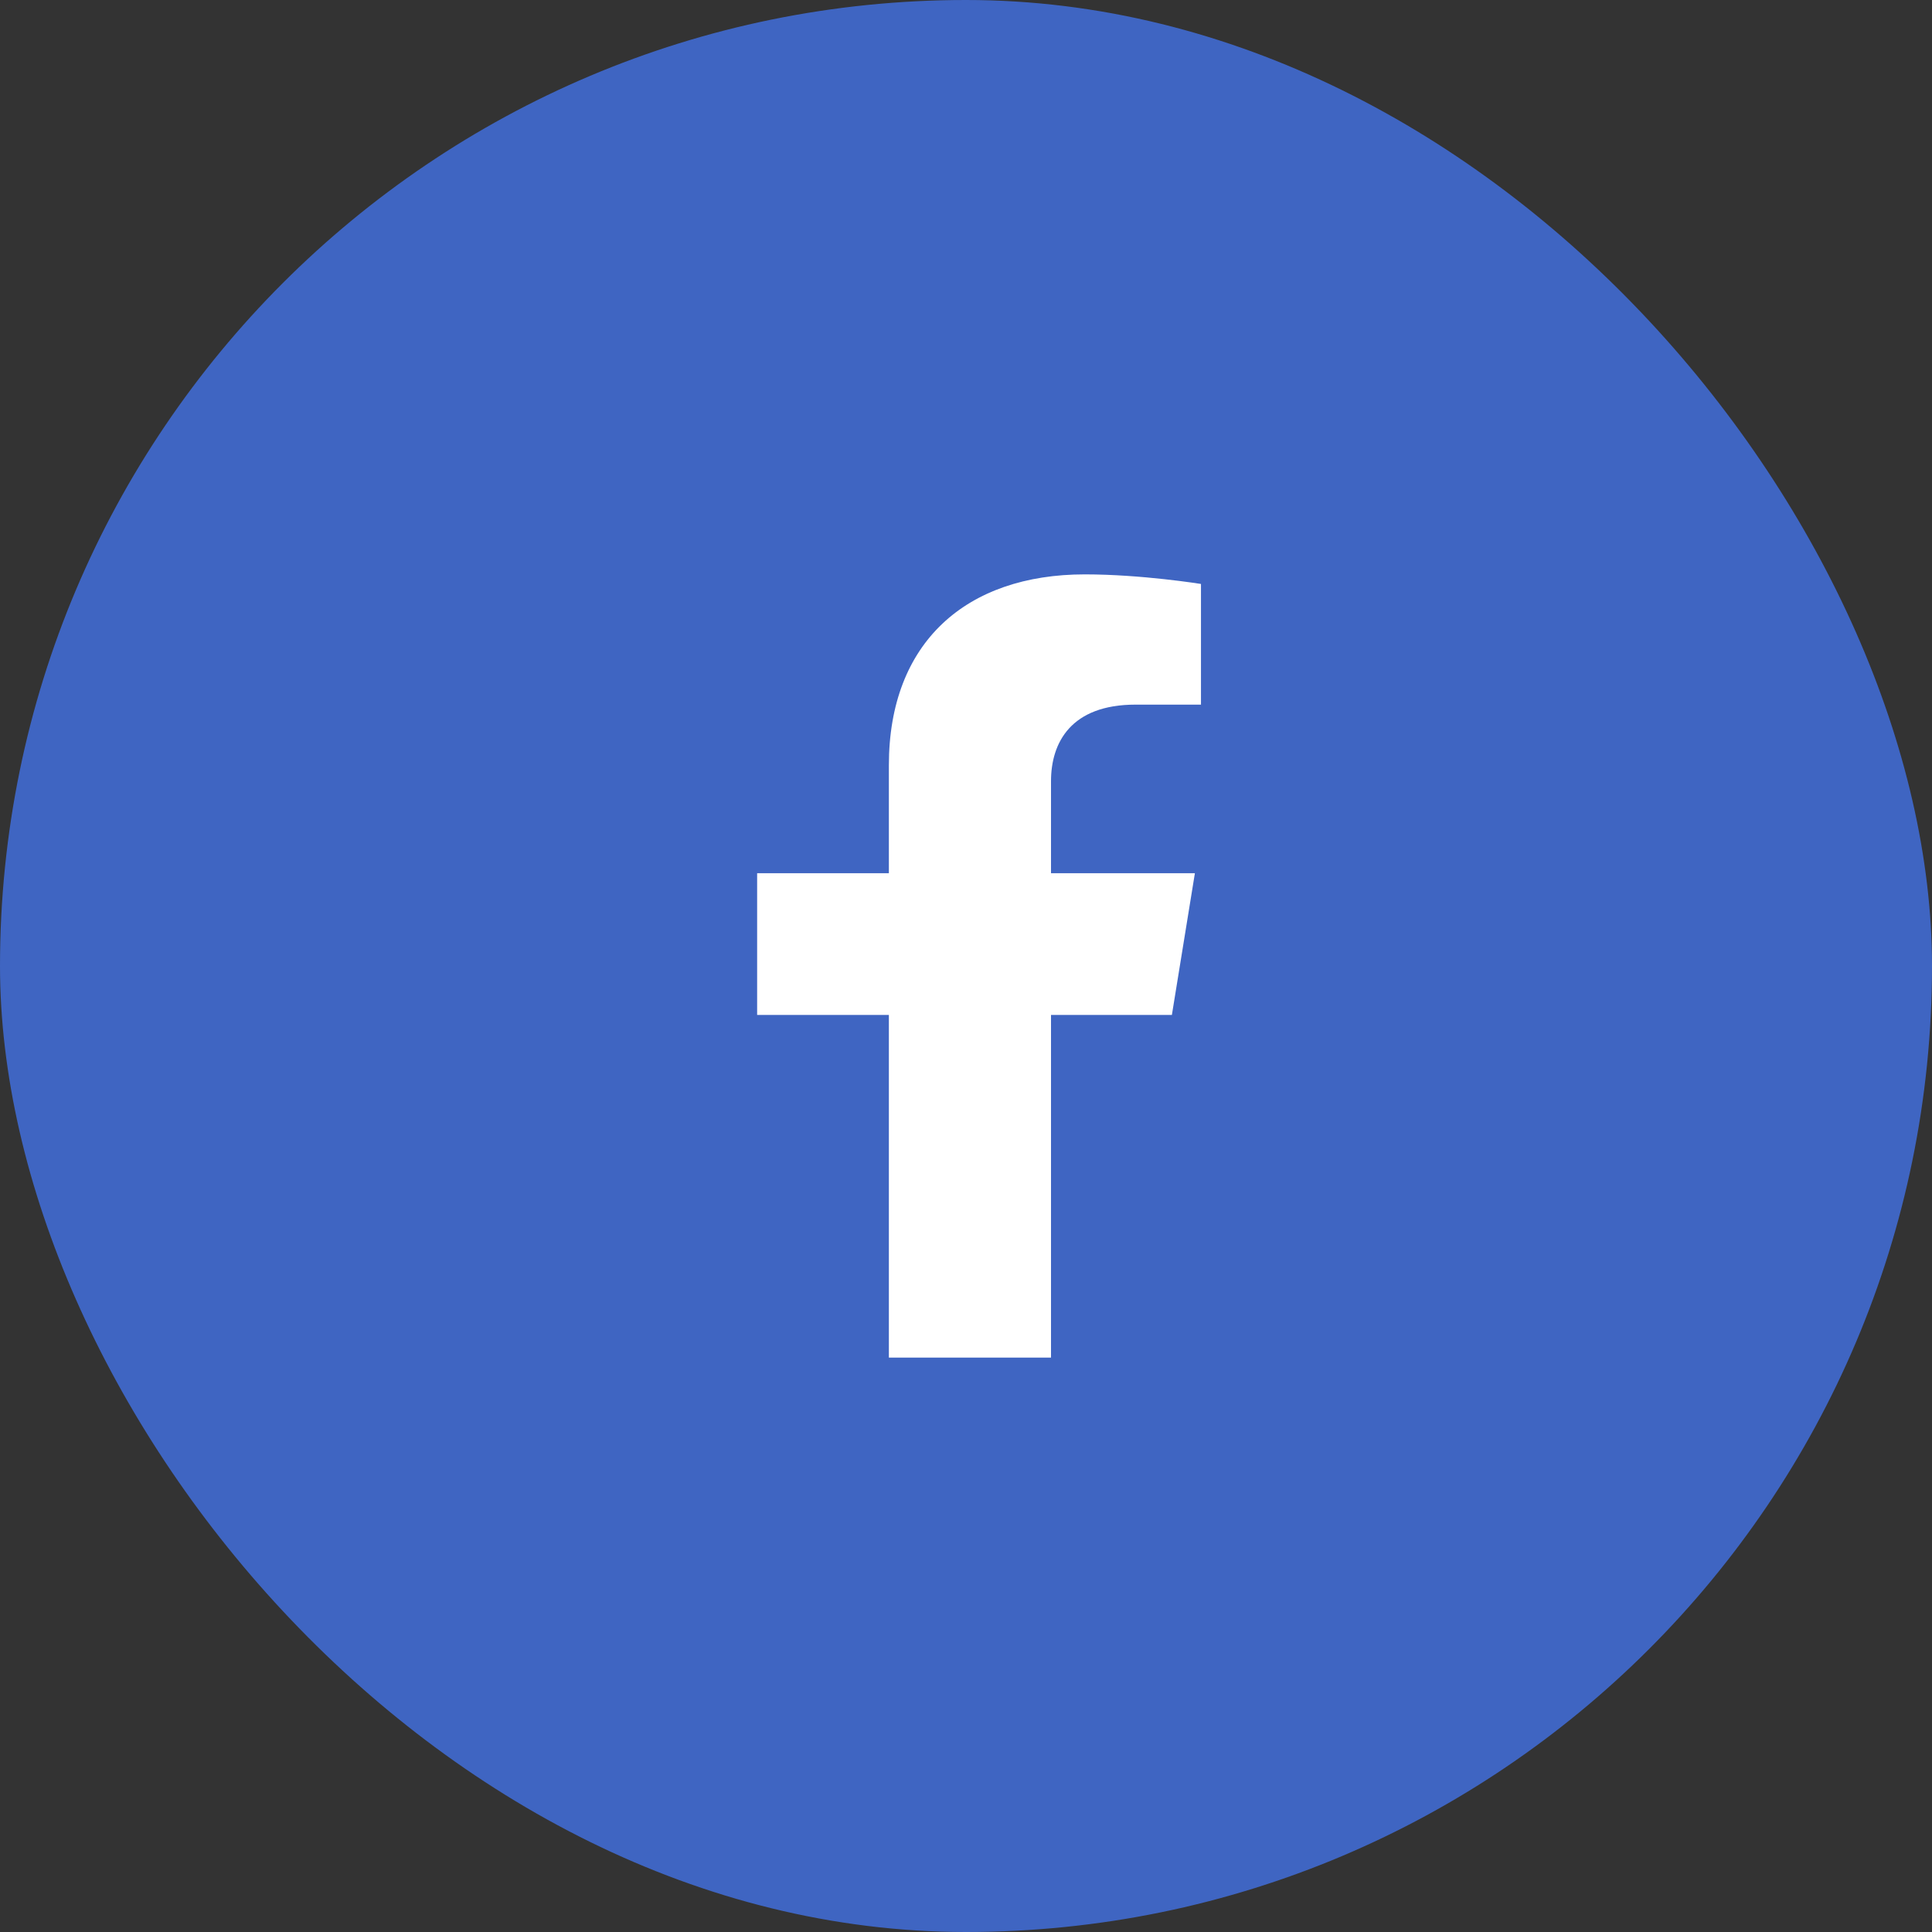
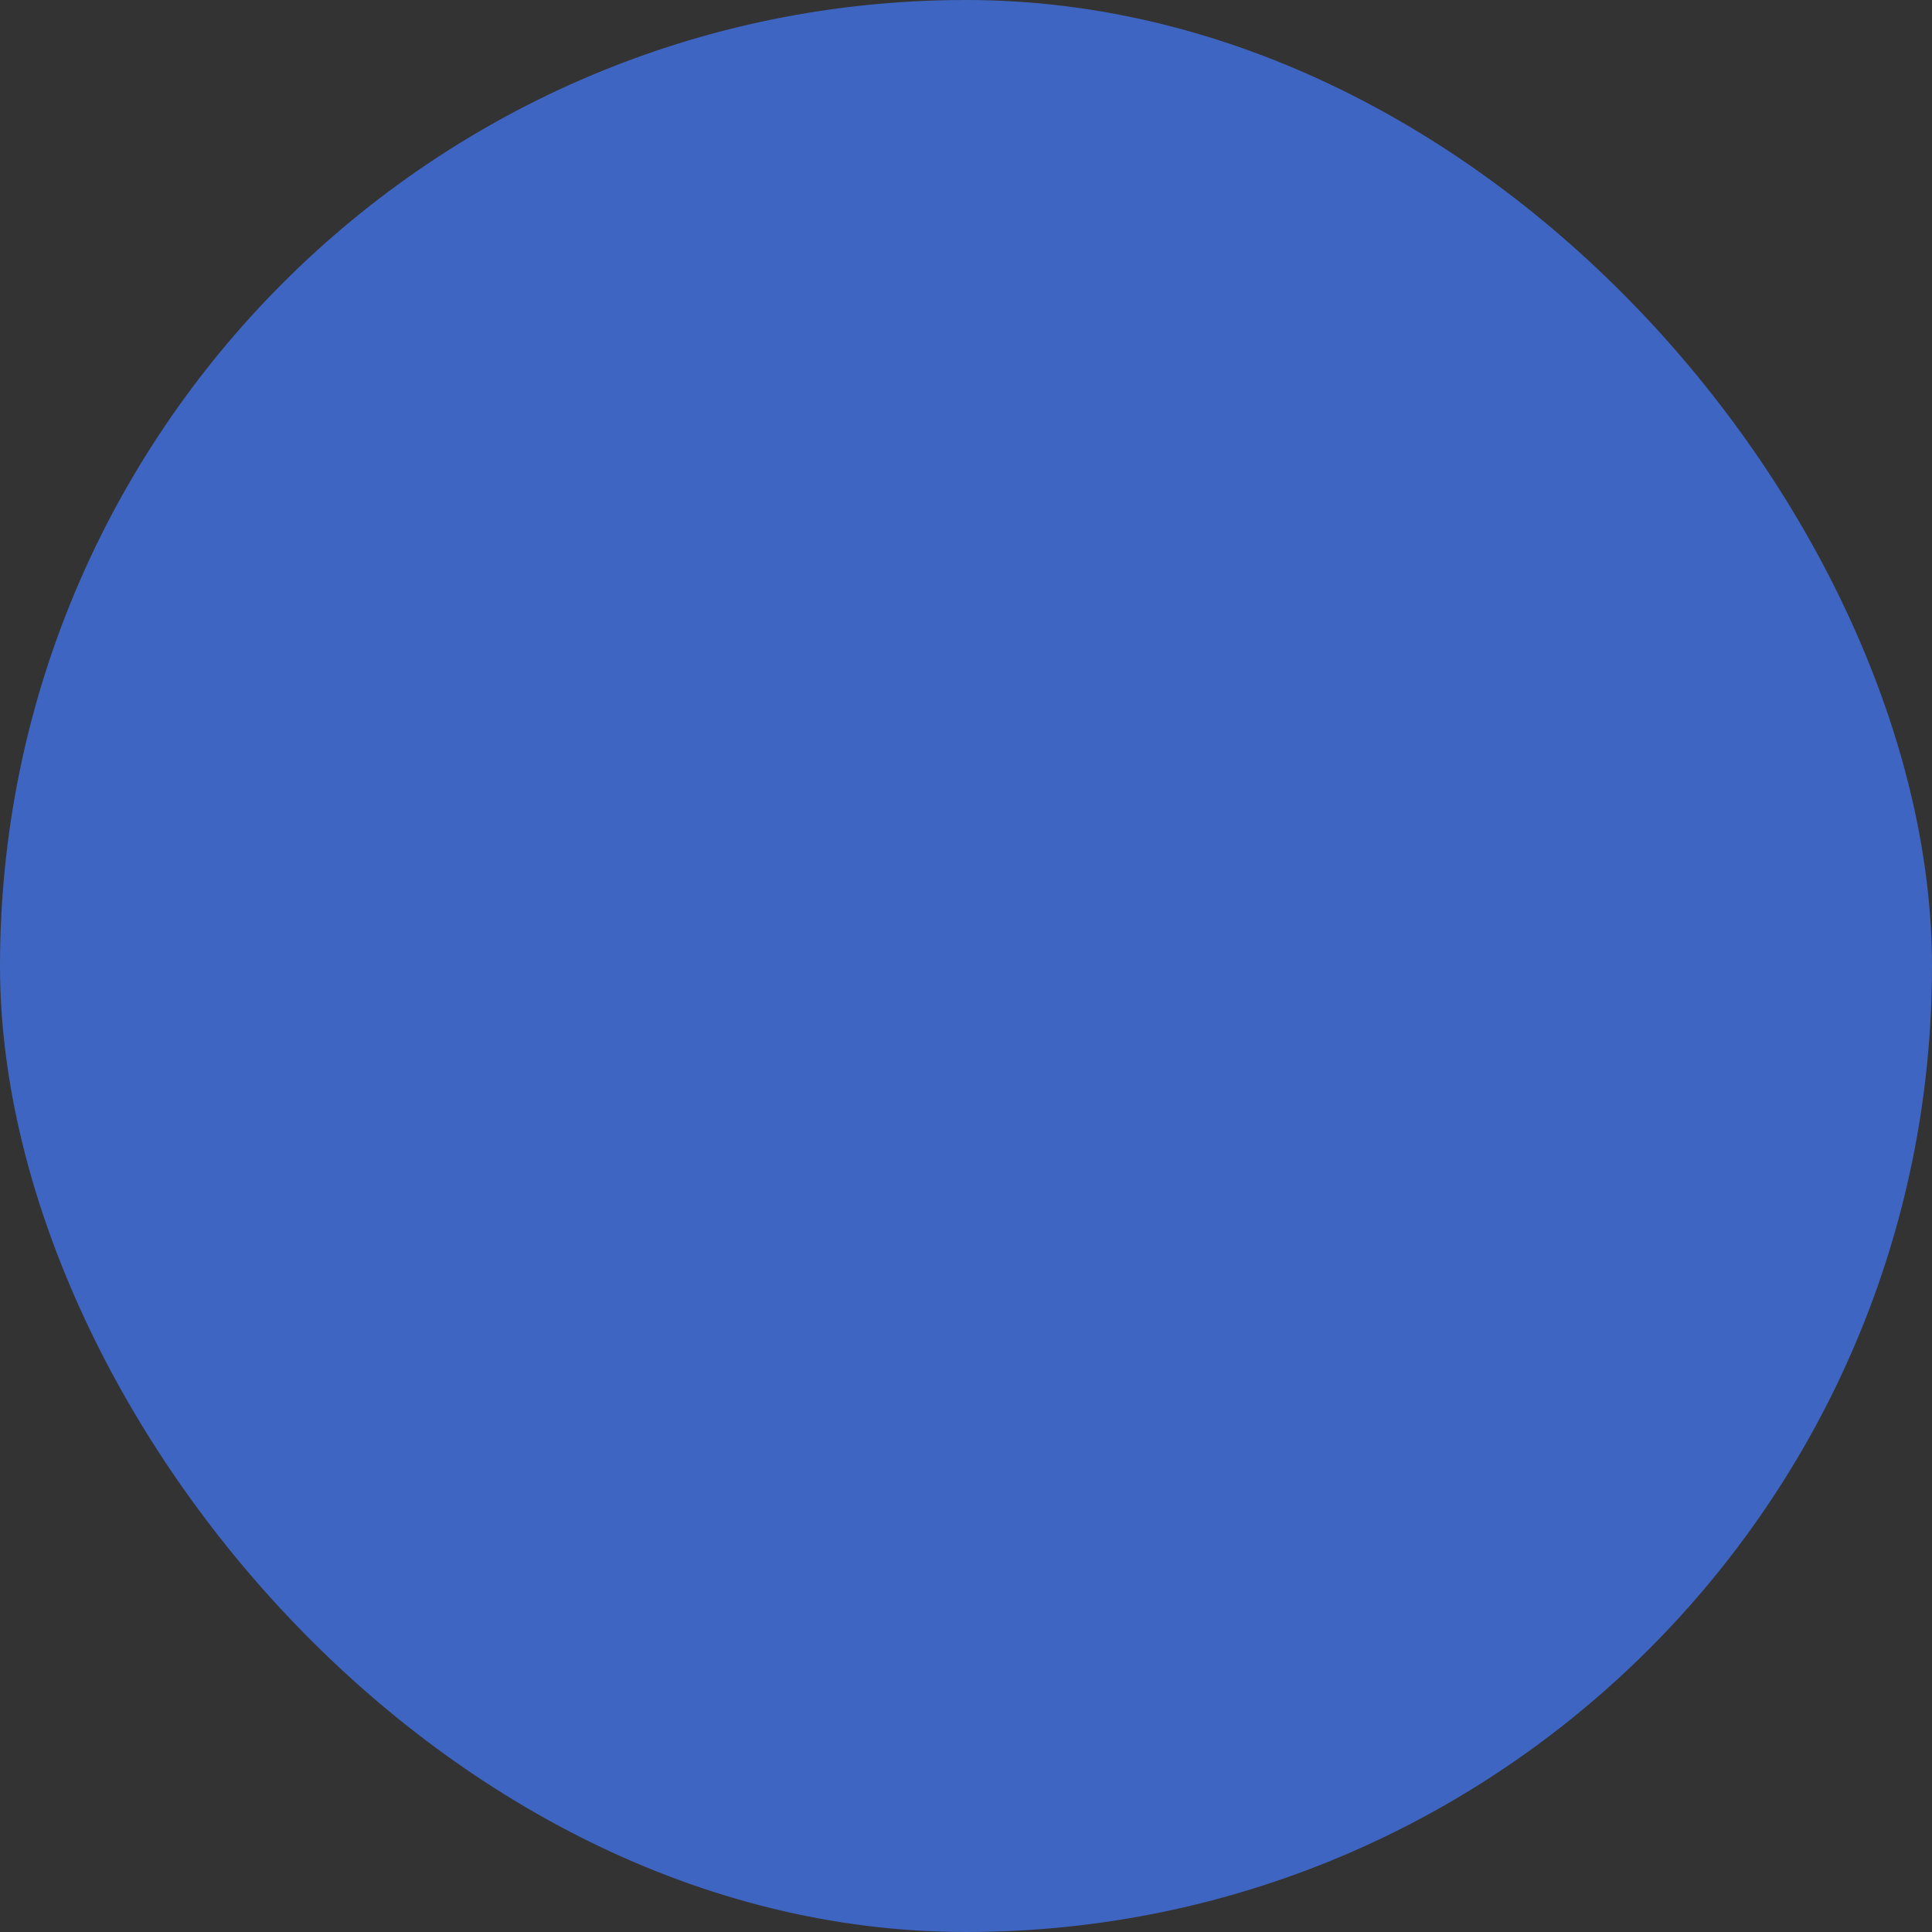
<svg xmlns="http://www.w3.org/2000/svg" width="74" height="74" viewBox="0 0 74 74" fill="none">
  <rect x="0" y="0" width="74" height="74" fill="#333333" stroke="none" />
  <rect width="74" height="74" rx="37" fill="#3F65C2" />
-   <path d="M44.886 38.875L45.767 33.446H40.256V29.922C40.256 28.437 41.026 26.989 43.494 26.989H46V22.367C46 22.367 43.726 22 41.552 22C37.013 22 34.046 24.6 34.046 29.308V33.446H29V38.875H34.046V52H40.256V38.875H44.886Z" fill="white" />
</svg>